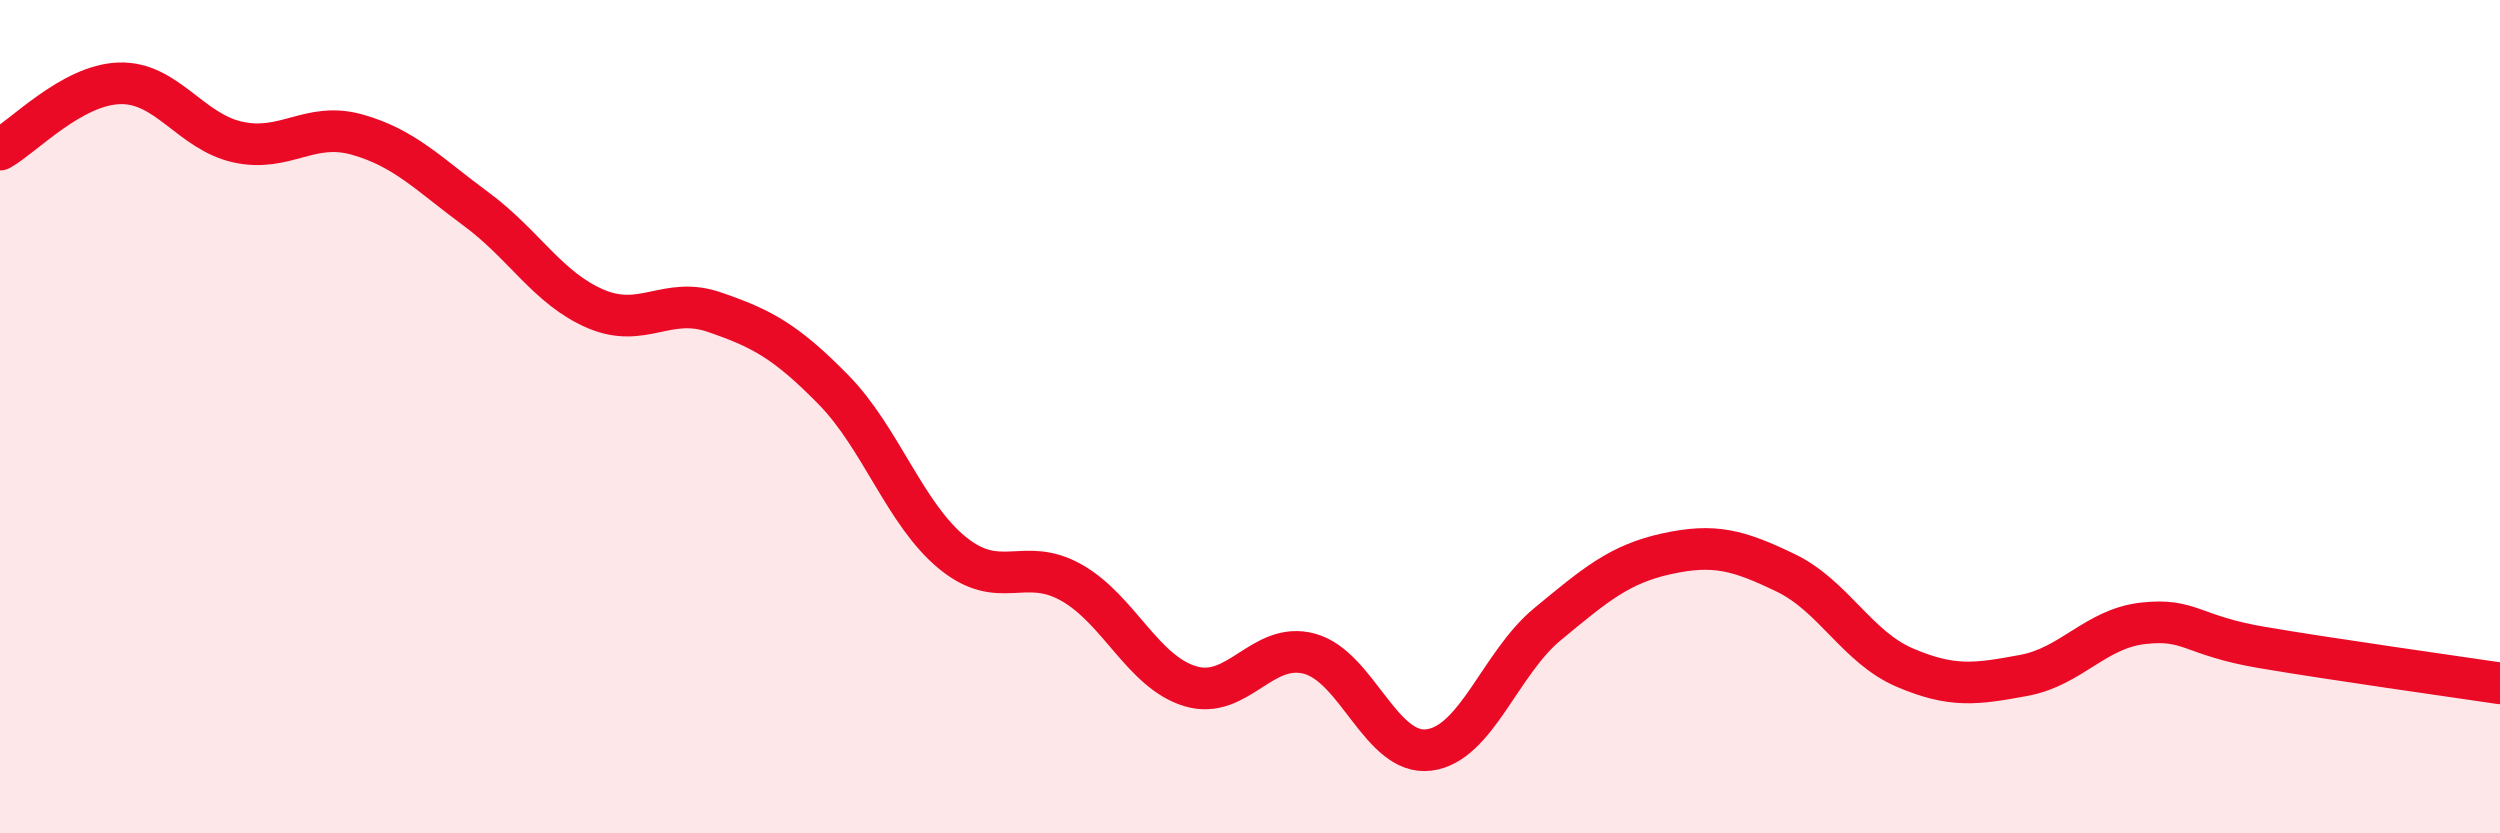
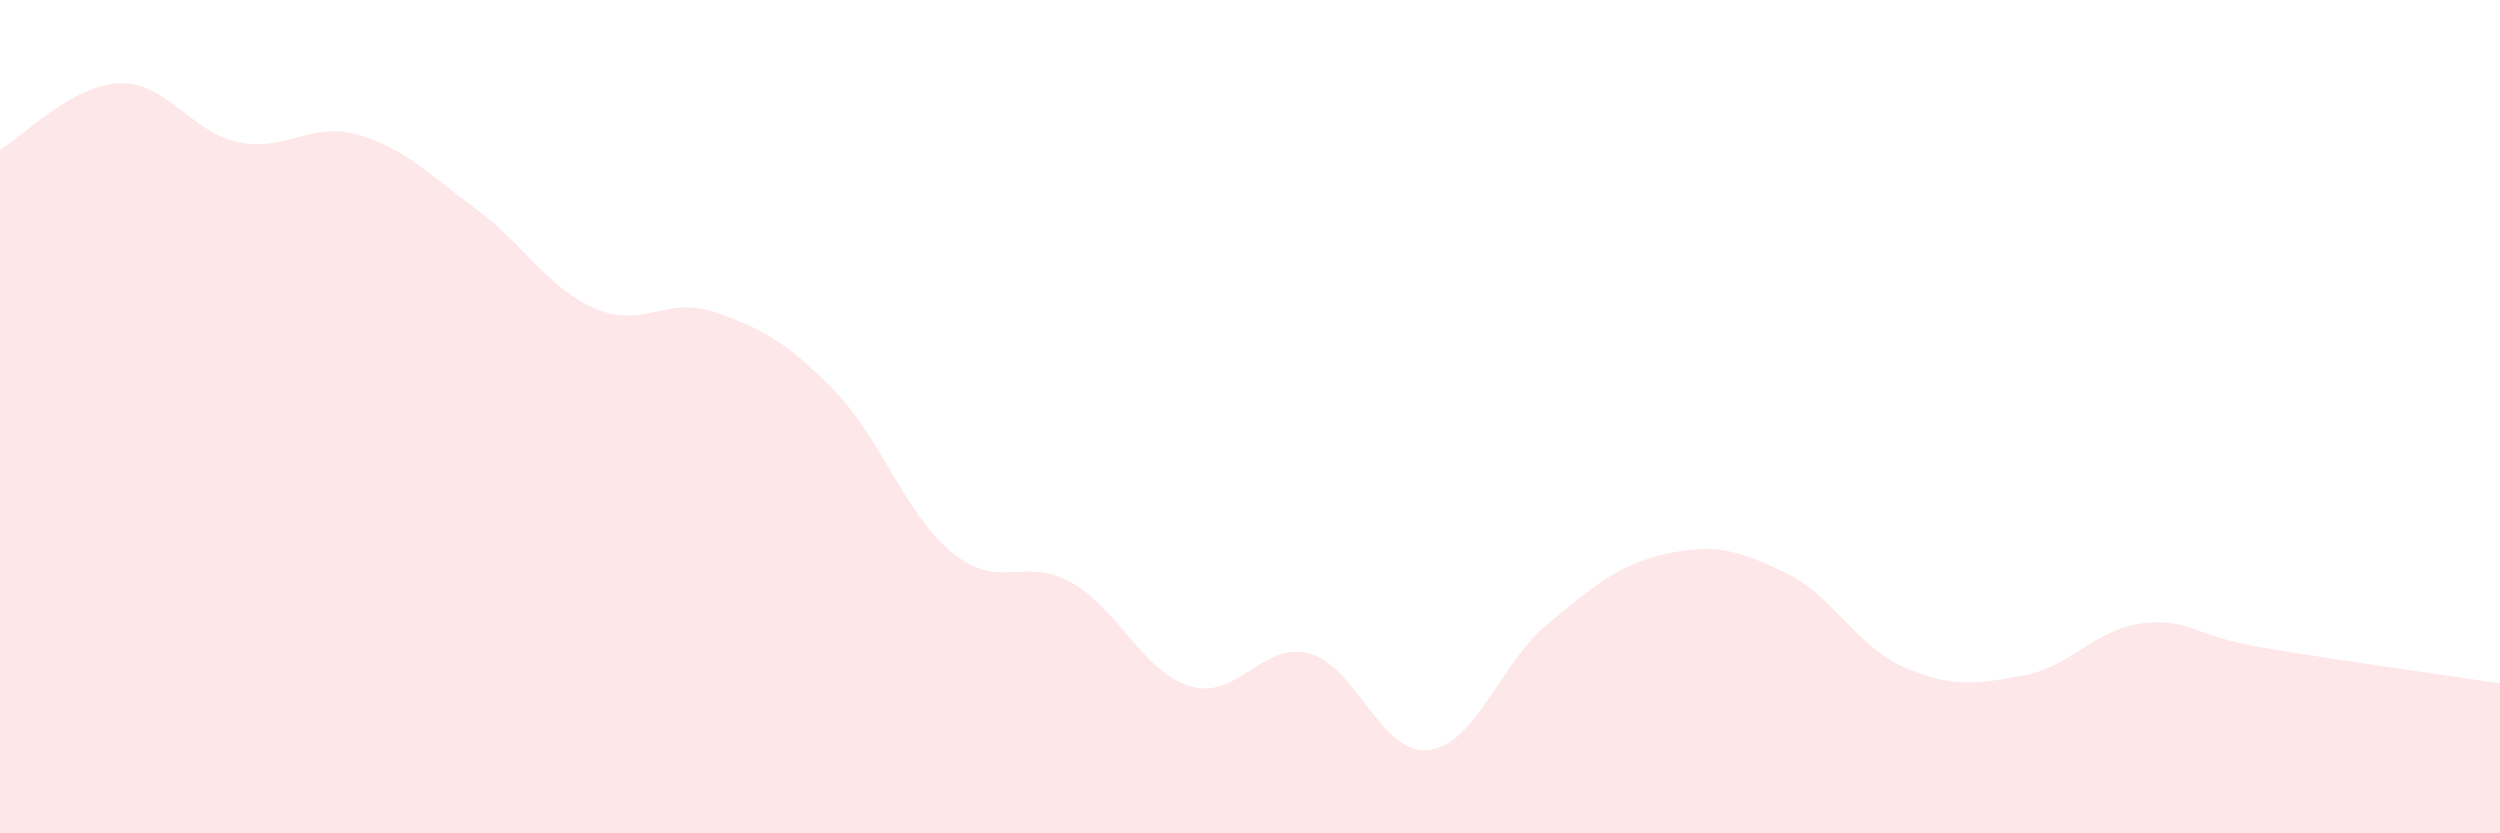
<svg xmlns="http://www.w3.org/2000/svg" width="60" height="20" viewBox="0 0 60 20">
  <path d="M 0,3.59 C 0.57,3.27 1.72,2.04 2.86,2 C 4,1.96 4.57,3.16 5.71,3.41 C 6.85,3.66 7.43,2.91 8.57,3.23 C 9.71,3.55 10.29,4.18 11.43,5.02 C 12.57,5.86 13.15,6.92 14.29,7.41 C 15.43,7.9 16,7.1 17.14,7.49 C 18.28,7.88 18.86,8.19 20,9.35 C 21.14,10.51 21.72,12.34 22.86,13.27 C 24,14.2 24.57,13.34 25.71,13.98 C 26.85,14.62 27.43,16.13 28.57,16.47 C 29.71,16.81 30.29,15.38 31.43,15.69 C 32.57,16 33.15,18.14 34.29,18 C 35.43,17.86 36,15.92 37.14,14.98 C 38.28,14.04 38.86,13.54 40,13.29 C 41.14,13.04 41.72,13.2 42.86,13.75 C 44,14.3 44.57,15.53 45.71,16.02 C 46.85,16.51 47.43,16.42 48.57,16.21 C 49.71,16 50.29,15.09 51.43,14.96 C 52.57,14.83 52.58,15.25 54.29,15.54 C 56,15.83 58.86,16.23 60,16.4L60 20L0 20Z" fill="#EB0A25" opacity="0.1" stroke-linecap="round" stroke-linejoin="round" />
-   <path d="M 0,3.59 C 0.57,3.27 1.72,2.04 2.86,2 C 4,1.96 4.57,3.16 5.71,3.41 C 6.85,3.66 7.43,2.91 8.57,3.23 C 9.71,3.55 10.29,4.18 11.43,5.02 C 12.57,5.86 13.15,6.92 14.29,7.41 C 15.43,7.9 16,7.1 17.14,7.49 C 18.28,7.88 18.86,8.19 20,9.35 C 21.14,10.51 21.72,12.34 22.86,13.27 C 24,14.2 24.57,13.34 25.71,13.98 C 26.85,14.62 27.43,16.13 28.57,16.47 C 29.71,16.81 30.29,15.38 31.43,15.69 C 32.57,16 33.15,18.14 34.29,18 C 35.43,17.86 36,15.92 37.14,14.98 C 38.28,14.04 38.86,13.54 40,13.29 C 41.14,13.04 41.72,13.2 42.86,13.75 C 44,14.3 44.57,15.53 45.71,16.02 C 46.85,16.51 47.43,16.42 48.57,16.21 C 49.71,16 50.29,15.09 51.43,14.96 C 52.57,14.83 52.58,15.25 54.29,15.54 C 56,15.83 58.86,16.23 60,16.4" stroke="#EB0A25" stroke-width="1" fill="none" stroke-linecap="round" stroke-linejoin="round" />
</svg>